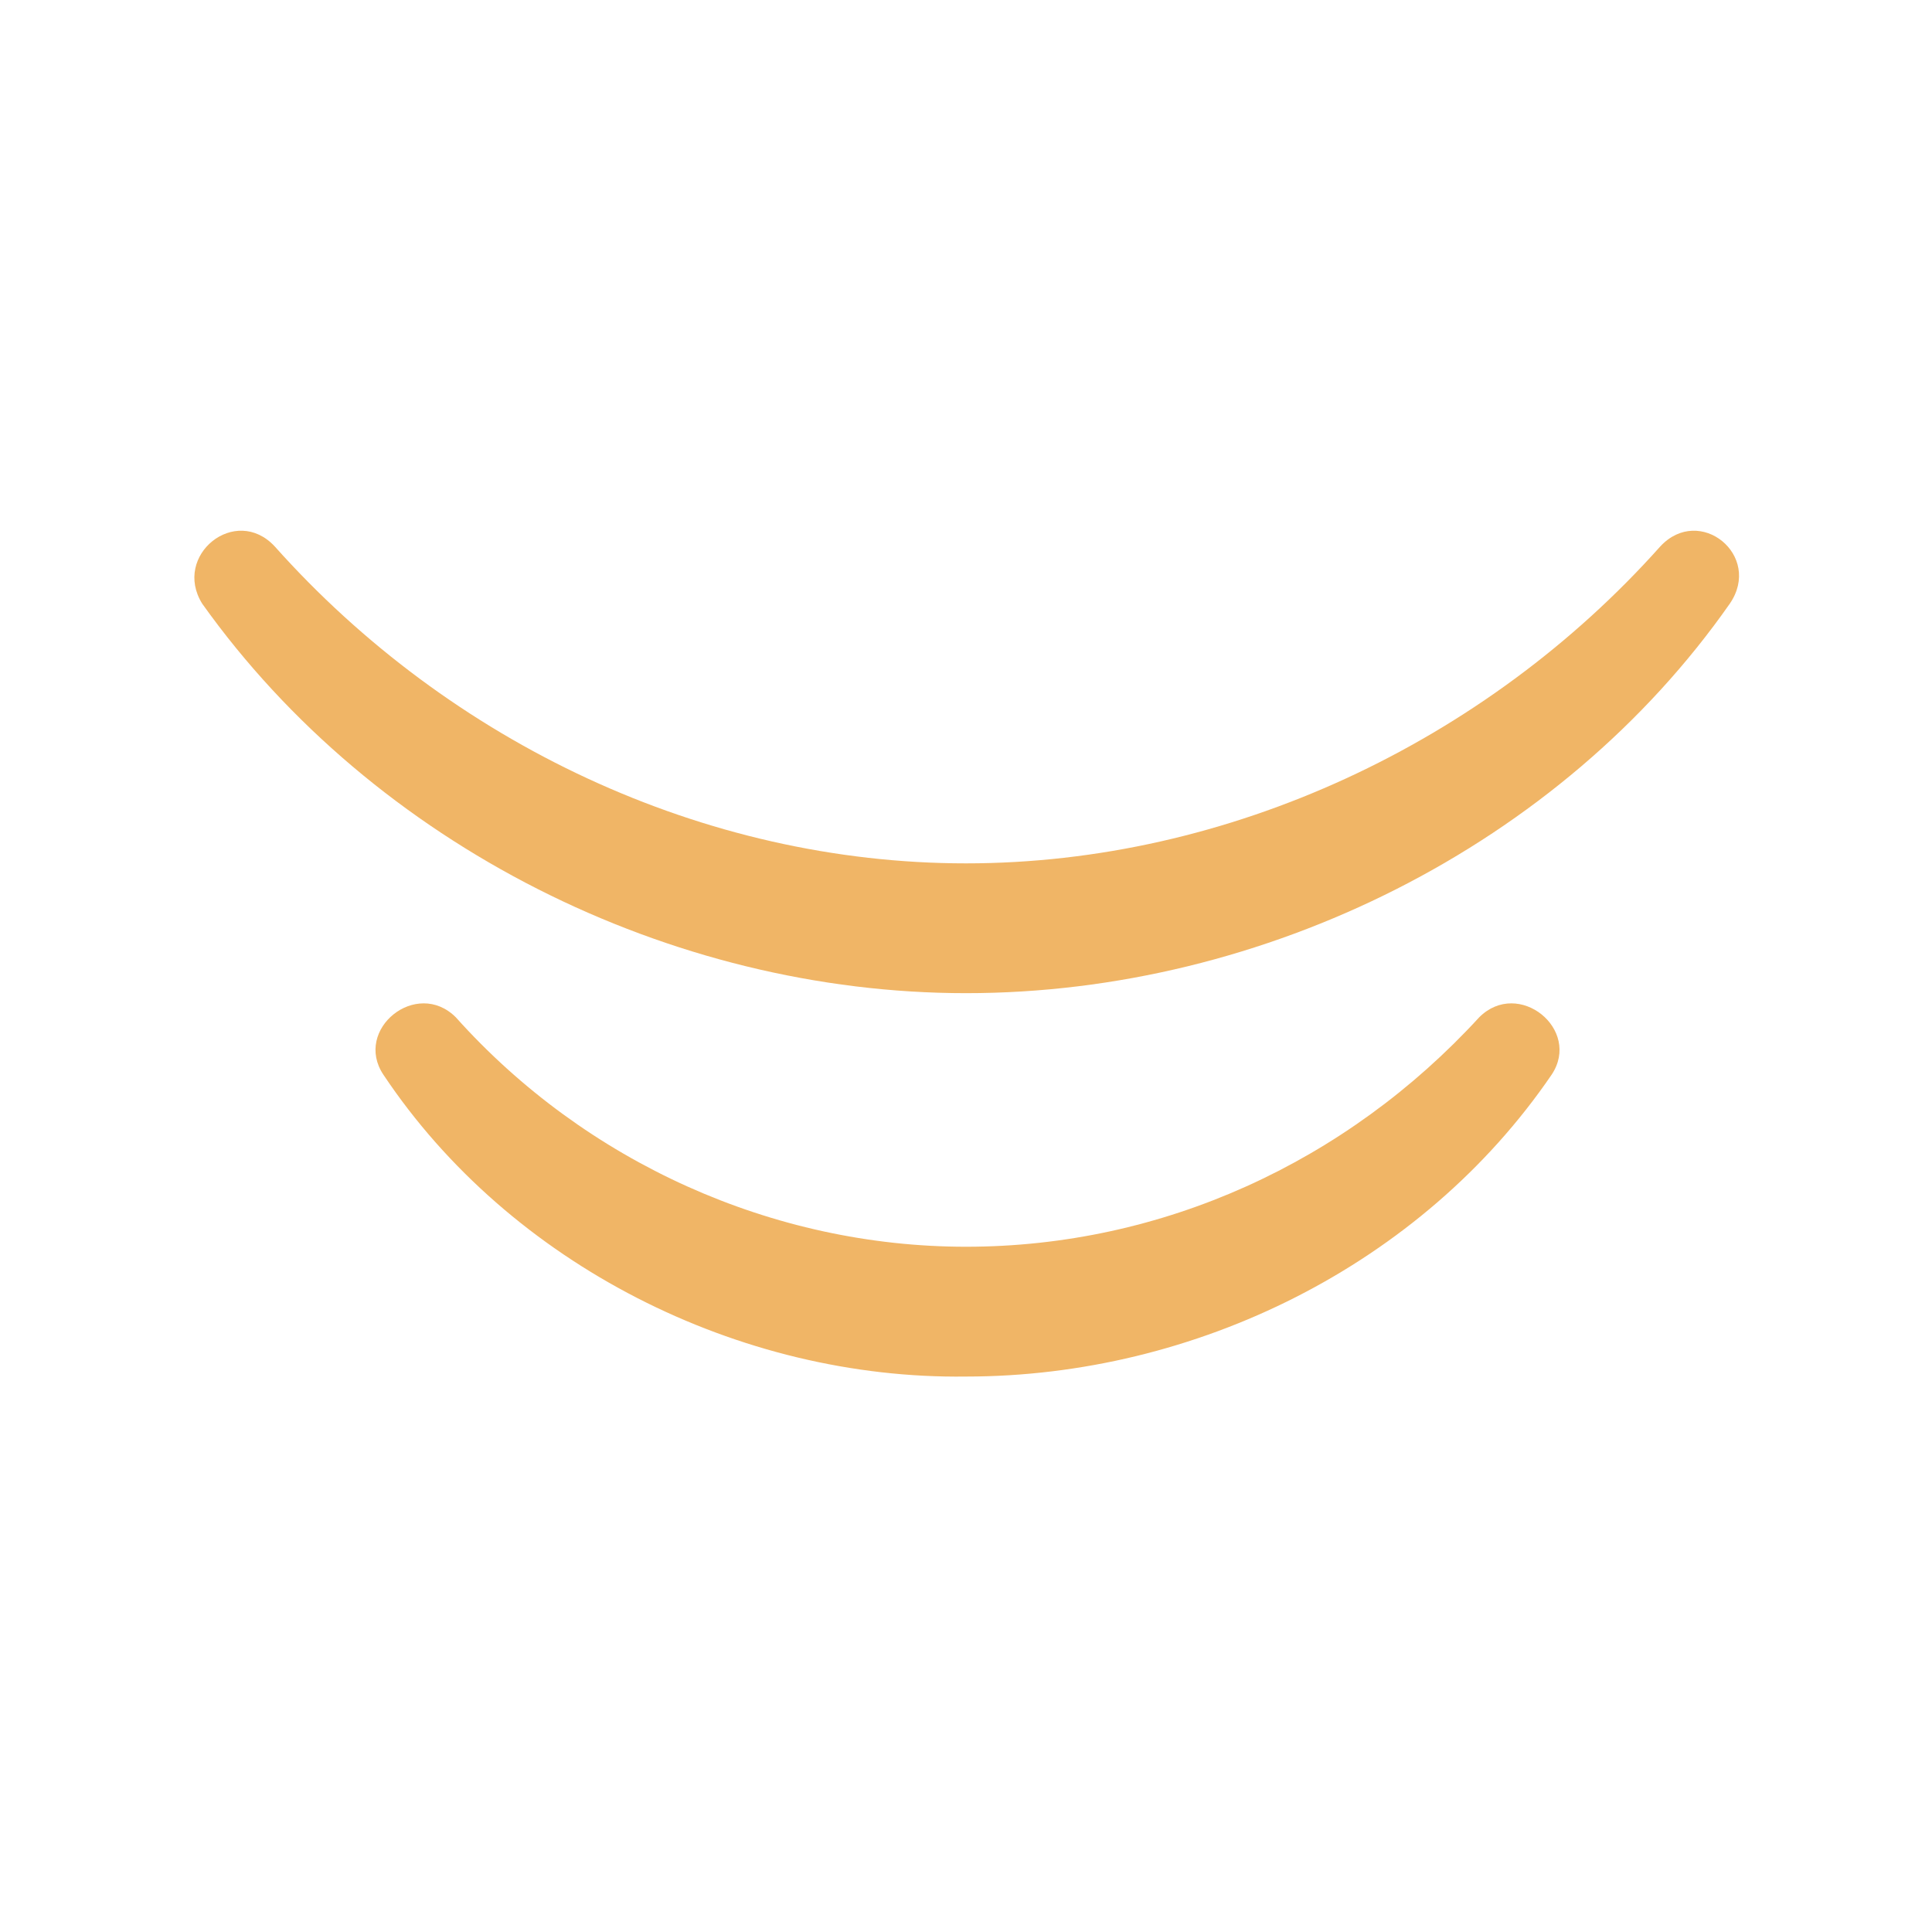
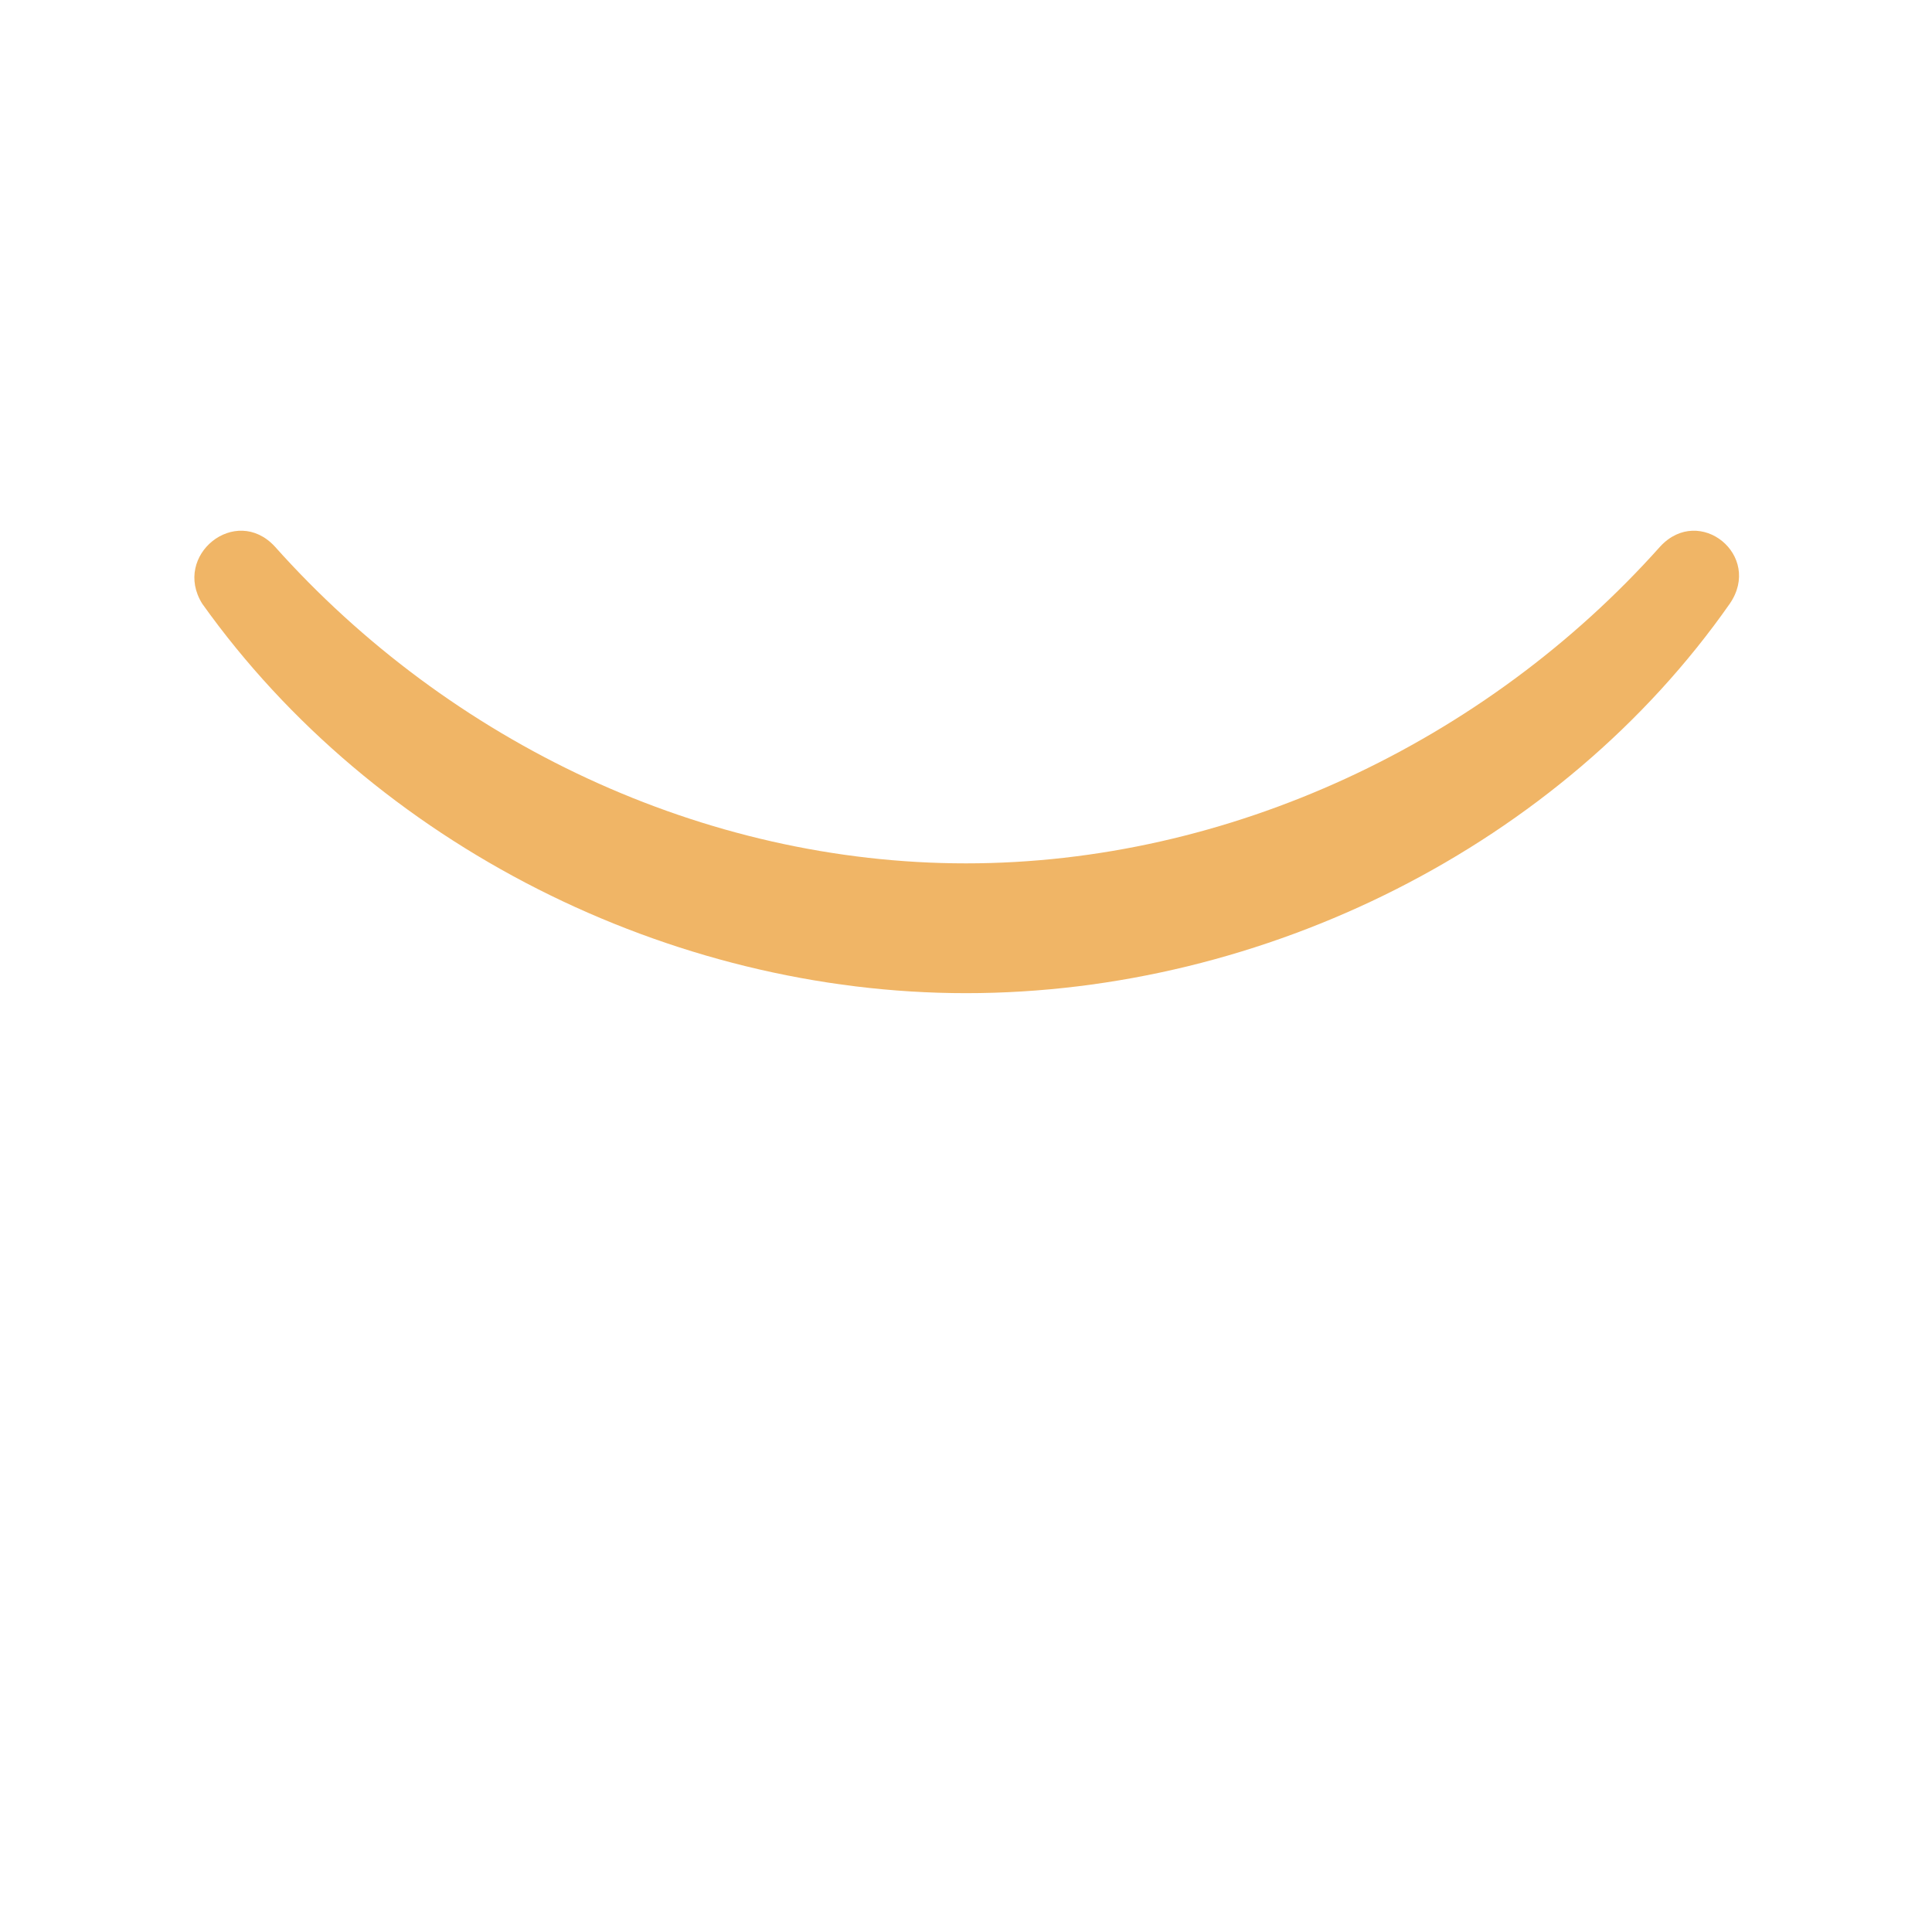
<svg xmlns="http://www.w3.org/2000/svg" viewBox="0 0 64 64" width="64" height="64">
  <title>image</title>
  <style>		.s0 { fill: #f0b566 } 	</style>
  <path id="Layer" class="s0" d="m9.1 18.1c5.8 6.5 14.2 10.5 22.9 10.5 8.7 0 17.2-4 23-10.5 1.3-1.4 3.4 0.3 2.3 1.9-5.6 8-15.4 12.9-25.3 12.9-9.8 0-19.6-4.9-25.3-12.9-1-1.6 1.1-3.3 2.4-1.9z" />
-   <path id="Layer" class="s0" d="m15.1 33.7c4.3 4.8 10.5 7.6 16.9 7.6 6.5 0 12.6-2.8 17-7.6 1.3-1.3 3.4 0.4 2.4 1.9-4.3 6.3-11.8 10-19.4 10-7.5 0.1-15.1-3.7-19.3-10-1-1.5 1.1-3.2 2.4-1.9z" />
</svg>